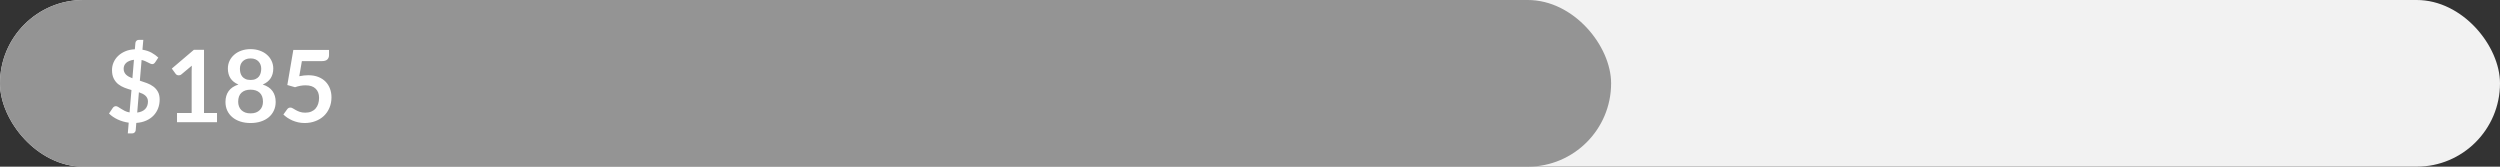
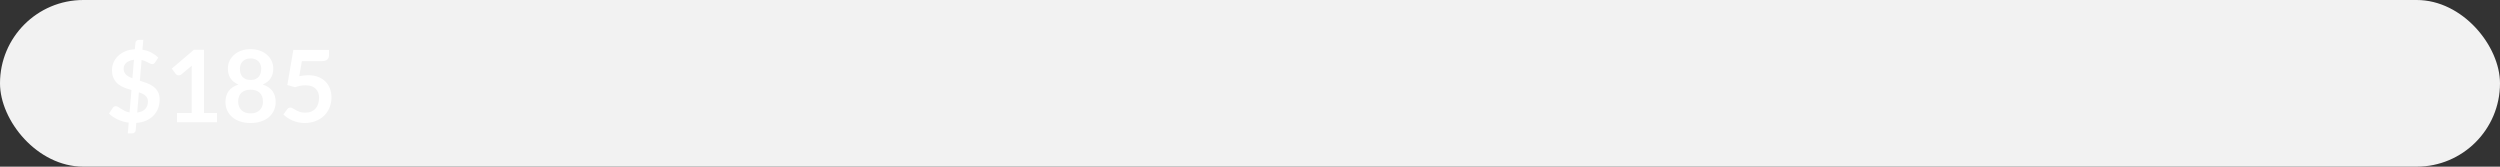
<svg xmlns="http://www.w3.org/2000/svg" width="450" height="30" viewBox="0 0 450 30" fill="none">
  <rect x="0" y="0" width="450" height="30" fill="#333333" stroke="none" />
  <rect width="450" height="30" rx="15" fill="#F2F2F2" />
-   <rect width="290" height="30" rx="15" fill="#949494" />
  <path d="M23.167 22.081C22.465 21.985 21.805 21.793 21.187 21.505C20.575 21.217 20.053 20.86 19.621 20.434L20.305 19.417C20.365 19.327 20.443 19.255 20.539 19.201C20.641 19.141 20.746 19.111 20.854 19.111C20.986 19.111 21.127 19.159 21.277 19.255C21.427 19.345 21.598 19.453 21.79 19.579C21.982 19.705 22.201 19.831 22.447 19.957C22.693 20.083 22.984 20.176 23.32 20.236L23.662 16.204C23.236 16.084 22.813 15.943 22.393 15.781C21.979 15.619 21.604 15.406 21.268 15.142C20.938 14.872 20.671 14.533 20.467 14.125C20.263 13.717 20.161 13.207 20.161 12.595C20.161 12.139 20.251 11.695 20.431 11.263C20.617 10.825 20.884 10.435 21.232 10.093C21.58 9.751 22.009 9.469 22.519 9.247C23.029 9.025 23.614 8.899 24.274 8.869L24.373 7.735C24.385 7.591 24.445 7.462 24.553 7.348C24.661 7.234 24.802 7.177 24.976 7.177H25.795L25.642 8.95C26.278 9.052 26.827 9.232 27.289 9.49C27.751 9.748 28.153 10.039 28.495 10.363L27.955 11.182C27.871 11.302 27.787 11.392 27.703 11.452C27.619 11.512 27.517 11.542 27.397 11.542C27.307 11.542 27.199 11.515 27.073 11.461C26.953 11.401 26.812 11.332 26.65 11.254C26.494 11.17 26.32 11.086 26.128 11.002C25.936 10.918 25.723 10.849 25.489 10.795L25.174 14.521C25.606 14.653 26.032 14.8 26.452 14.962C26.878 15.118 27.259 15.322 27.595 15.574C27.937 15.826 28.213 16.141 28.423 16.519C28.633 16.891 28.738 17.359 28.738 17.923C28.738 18.481 28.645 19.006 28.459 19.498C28.273 19.984 28 20.416 27.64 20.794C27.286 21.166 26.848 21.469 26.326 21.703C25.804 21.937 25.207 22.078 24.535 22.126L24.427 23.449C24.415 23.587 24.355 23.713 24.247 23.827C24.139 23.947 23.998 24.007 23.824 24.007H23.005L23.167 22.081ZM26.632 18.265C26.632 18.037 26.59 17.839 26.506 17.671C26.428 17.497 26.314 17.344 26.164 17.212C26.02 17.08 25.849 16.966 25.651 16.87C25.453 16.774 25.237 16.687 25.003 16.609L24.697 20.263C25.333 20.179 25.813 19.966 26.137 19.624C26.467 19.276 26.632 18.823 26.632 18.265ZM22.258 12.379C22.258 12.607 22.297 12.808 22.375 12.982C22.453 13.156 22.561 13.312 22.699 13.45C22.843 13.582 23.011 13.702 23.203 13.81C23.395 13.912 23.605 14.005 23.833 14.089L24.112 10.759C23.782 10.801 23.5 10.873 23.266 10.975C23.032 11.071 22.84 11.191 22.69 11.335C22.54 11.479 22.429 11.641 22.357 11.821C22.291 11.995 22.258 12.181 22.258 12.379ZM31.862 20.335H34.499V12.748C34.499 12.454 34.508 12.145 34.526 11.821L32.654 13.387C32.576 13.453 32.495 13.498 32.411 13.522C32.333 13.546 32.255 13.558 32.177 13.558C32.057 13.558 31.946 13.534 31.844 13.486C31.748 13.432 31.676 13.372 31.628 13.306L30.926 12.343L34.895 8.968H36.722V20.335H39.062V22H31.862V20.335ZM45.103 22.144C44.431 22.144 43.816 22.054 43.258 21.874C42.706 21.694 42.232 21.439 41.836 21.109C41.44 20.779 41.131 20.38 40.909 19.912C40.693 19.444 40.585 18.922 40.585 18.346C40.585 17.578 40.774 16.93 41.152 16.402C41.53 15.868 42.118 15.472 42.916 15.214C42.28 14.95 41.803 14.575 41.485 14.089C41.173 13.603 41.017 13.018 41.017 12.334C41.017 11.842 41.116 11.383 41.314 10.957C41.518 10.531 41.8 10.162 42.16 9.85C42.52 9.532 42.949 9.286 43.447 9.112C43.951 8.932 44.503 8.842 45.103 8.842C45.703 8.842 46.252 8.932 46.75 9.112C47.254 9.286 47.686 9.532 48.046 9.85C48.406 10.162 48.685 10.531 48.883 10.957C49.087 11.383 49.189 11.842 49.189 12.334C49.189 13.018 49.03 13.603 48.712 14.089C48.394 14.575 47.92 14.95 47.29 15.214C48.088 15.472 48.676 15.868 49.054 16.402C49.432 16.93 49.621 17.578 49.621 18.346C49.621 18.922 49.51 19.444 49.288 19.912C49.072 20.38 48.766 20.779 48.37 21.109C47.974 21.439 47.497 21.694 46.939 21.874C46.387 22.054 45.775 22.144 45.103 22.144ZM45.103 20.407C45.469 20.407 45.79 20.356 46.066 20.254C46.342 20.146 46.573 19.999 46.759 19.813C46.951 19.627 47.095 19.405 47.191 19.147C47.287 18.889 47.335 18.61 47.335 18.31C47.335 17.596 47.137 17.056 46.741 16.69C46.345 16.324 45.799 16.141 45.103 16.141C44.407 16.141 43.861 16.324 43.465 16.69C43.069 17.056 42.871 17.596 42.871 18.31C42.871 18.61 42.919 18.889 43.015 19.147C43.111 19.405 43.252 19.627 43.438 19.813C43.63 19.999 43.864 20.146 44.14 20.254C44.416 20.356 44.737 20.407 45.103 20.407ZM45.103 14.395C45.463 14.395 45.766 14.338 46.012 14.224C46.258 14.11 46.456 13.96 46.606 13.774C46.756 13.582 46.861 13.366 46.921 13.126C46.987 12.88 47.02 12.628 47.02 12.37C47.02 12.124 46.981 11.89 46.903 11.668C46.825 11.446 46.708 11.251 46.552 11.083C46.396 10.909 46.198 10.771 45.958 10.669C45.718 10.567 45.433 10.516 45.103 10.516C44.773 10.516 44.488 10.567 44.248 10.669C44.008 10.771 43.807 10.909 43.645 11.083C43.489 11.251 43.372 11.446 43.294 11.668C43.222 11.89 43.186 12.124 43.186 12.37C43.186 12.628 43.216 12.88 43.276 13.126C43.342 13.366 43.45 13.582 43.6 13.774C43.75 13.96 43.948 14.11 44.194 14.224C44.44 14.338 44.743 14.395 45.103 14.395ZM59.225 9.931C59.225 10.249 59.123 10.507 58.919 10.705C58.721 10.903 58.388 11.002 57.92 11.002H54.338L53.87 13.72C54.458 13.6 54.995 13.54 55.481 13.54C56.165 13.54 56.765 13.642 57.281 13.846C57.803 14.05 58.241 14.332 58.595 14.692C58.949 15.052 59.216 15.475 59.396 15.961C59.576 16.441 59.666 16.96 59.666 17.518C59.666 18.208 59.543 18.838 59.297 19.408C59.057 19.978 58.721 20.467 58.289 20.875C57.857 21.277 57.344 21.589 56.75 21.811C56.162 22.033 55.52 22.144 54.824 22.144C54.416 22.144 54.029 22.102 53.663 22.018C53.297 21.934 52.952 21.823 52.628 21.685C52.31 21.541 52.013 21.379 51.737 21.199C51.467 21.013 51.224 20.818 51.008 20.614L51.692 19.669C51.836 19.465 52.028 19.363 52.268 19.363C52.418 19.363 52.568 19.411 52.718 19.507C52.874 19.603 53.054 19.708 53.258 19.822C53.462 19.936 53.699 20.041 53.969 20.137C54.239 20.233 54.566 20.281 54.95 20.281C55.358 20.281 55.718 20.215 56.03 20.083C56.342 19.951 56.6 19.768 56.804 19.534C57.014 19.294 57.17 19.012 57.272 18.688C57.38 18.358 57.434 18.001 57.434 17.617C57.434 16.909 57.227 16.357 56.813 15.961C56.405 15.559 55.802 15.358 55.004 15.358C54.374 15.358 53.741 15.472 53.105 15.7L51.719 15.304L52.799 8.986H59.225V9.931Z" fill="white" />
</svg>